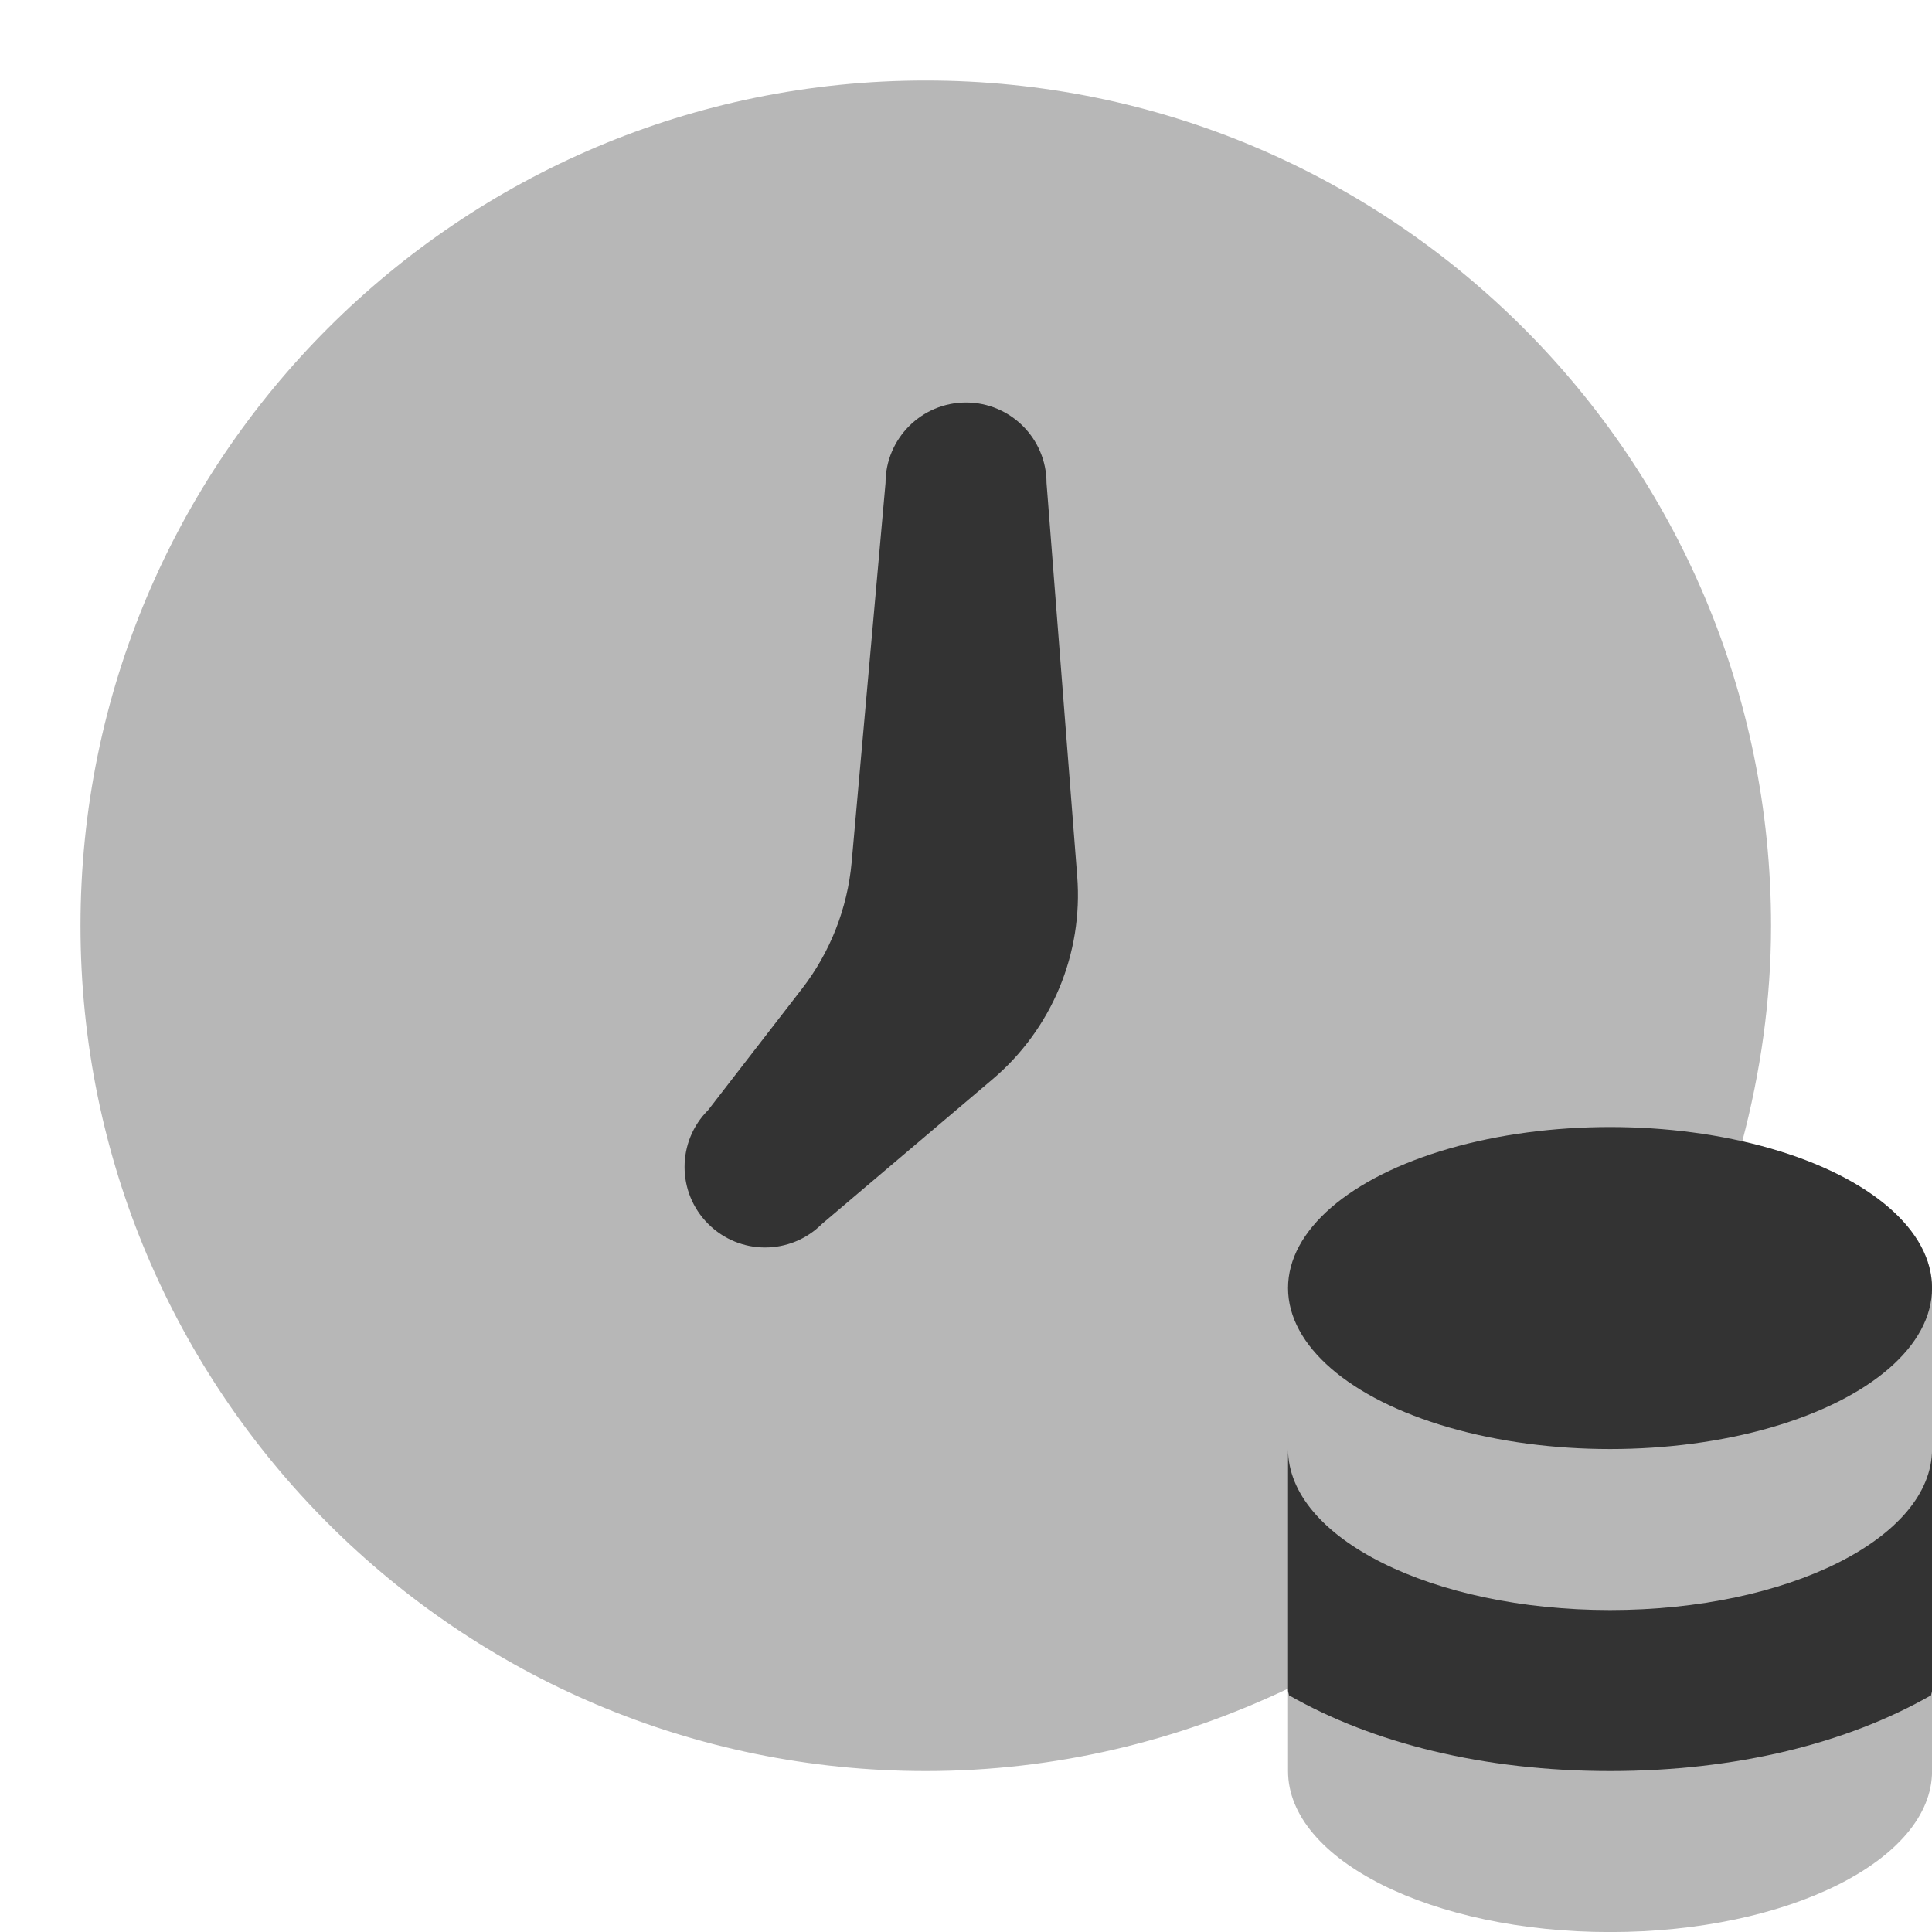
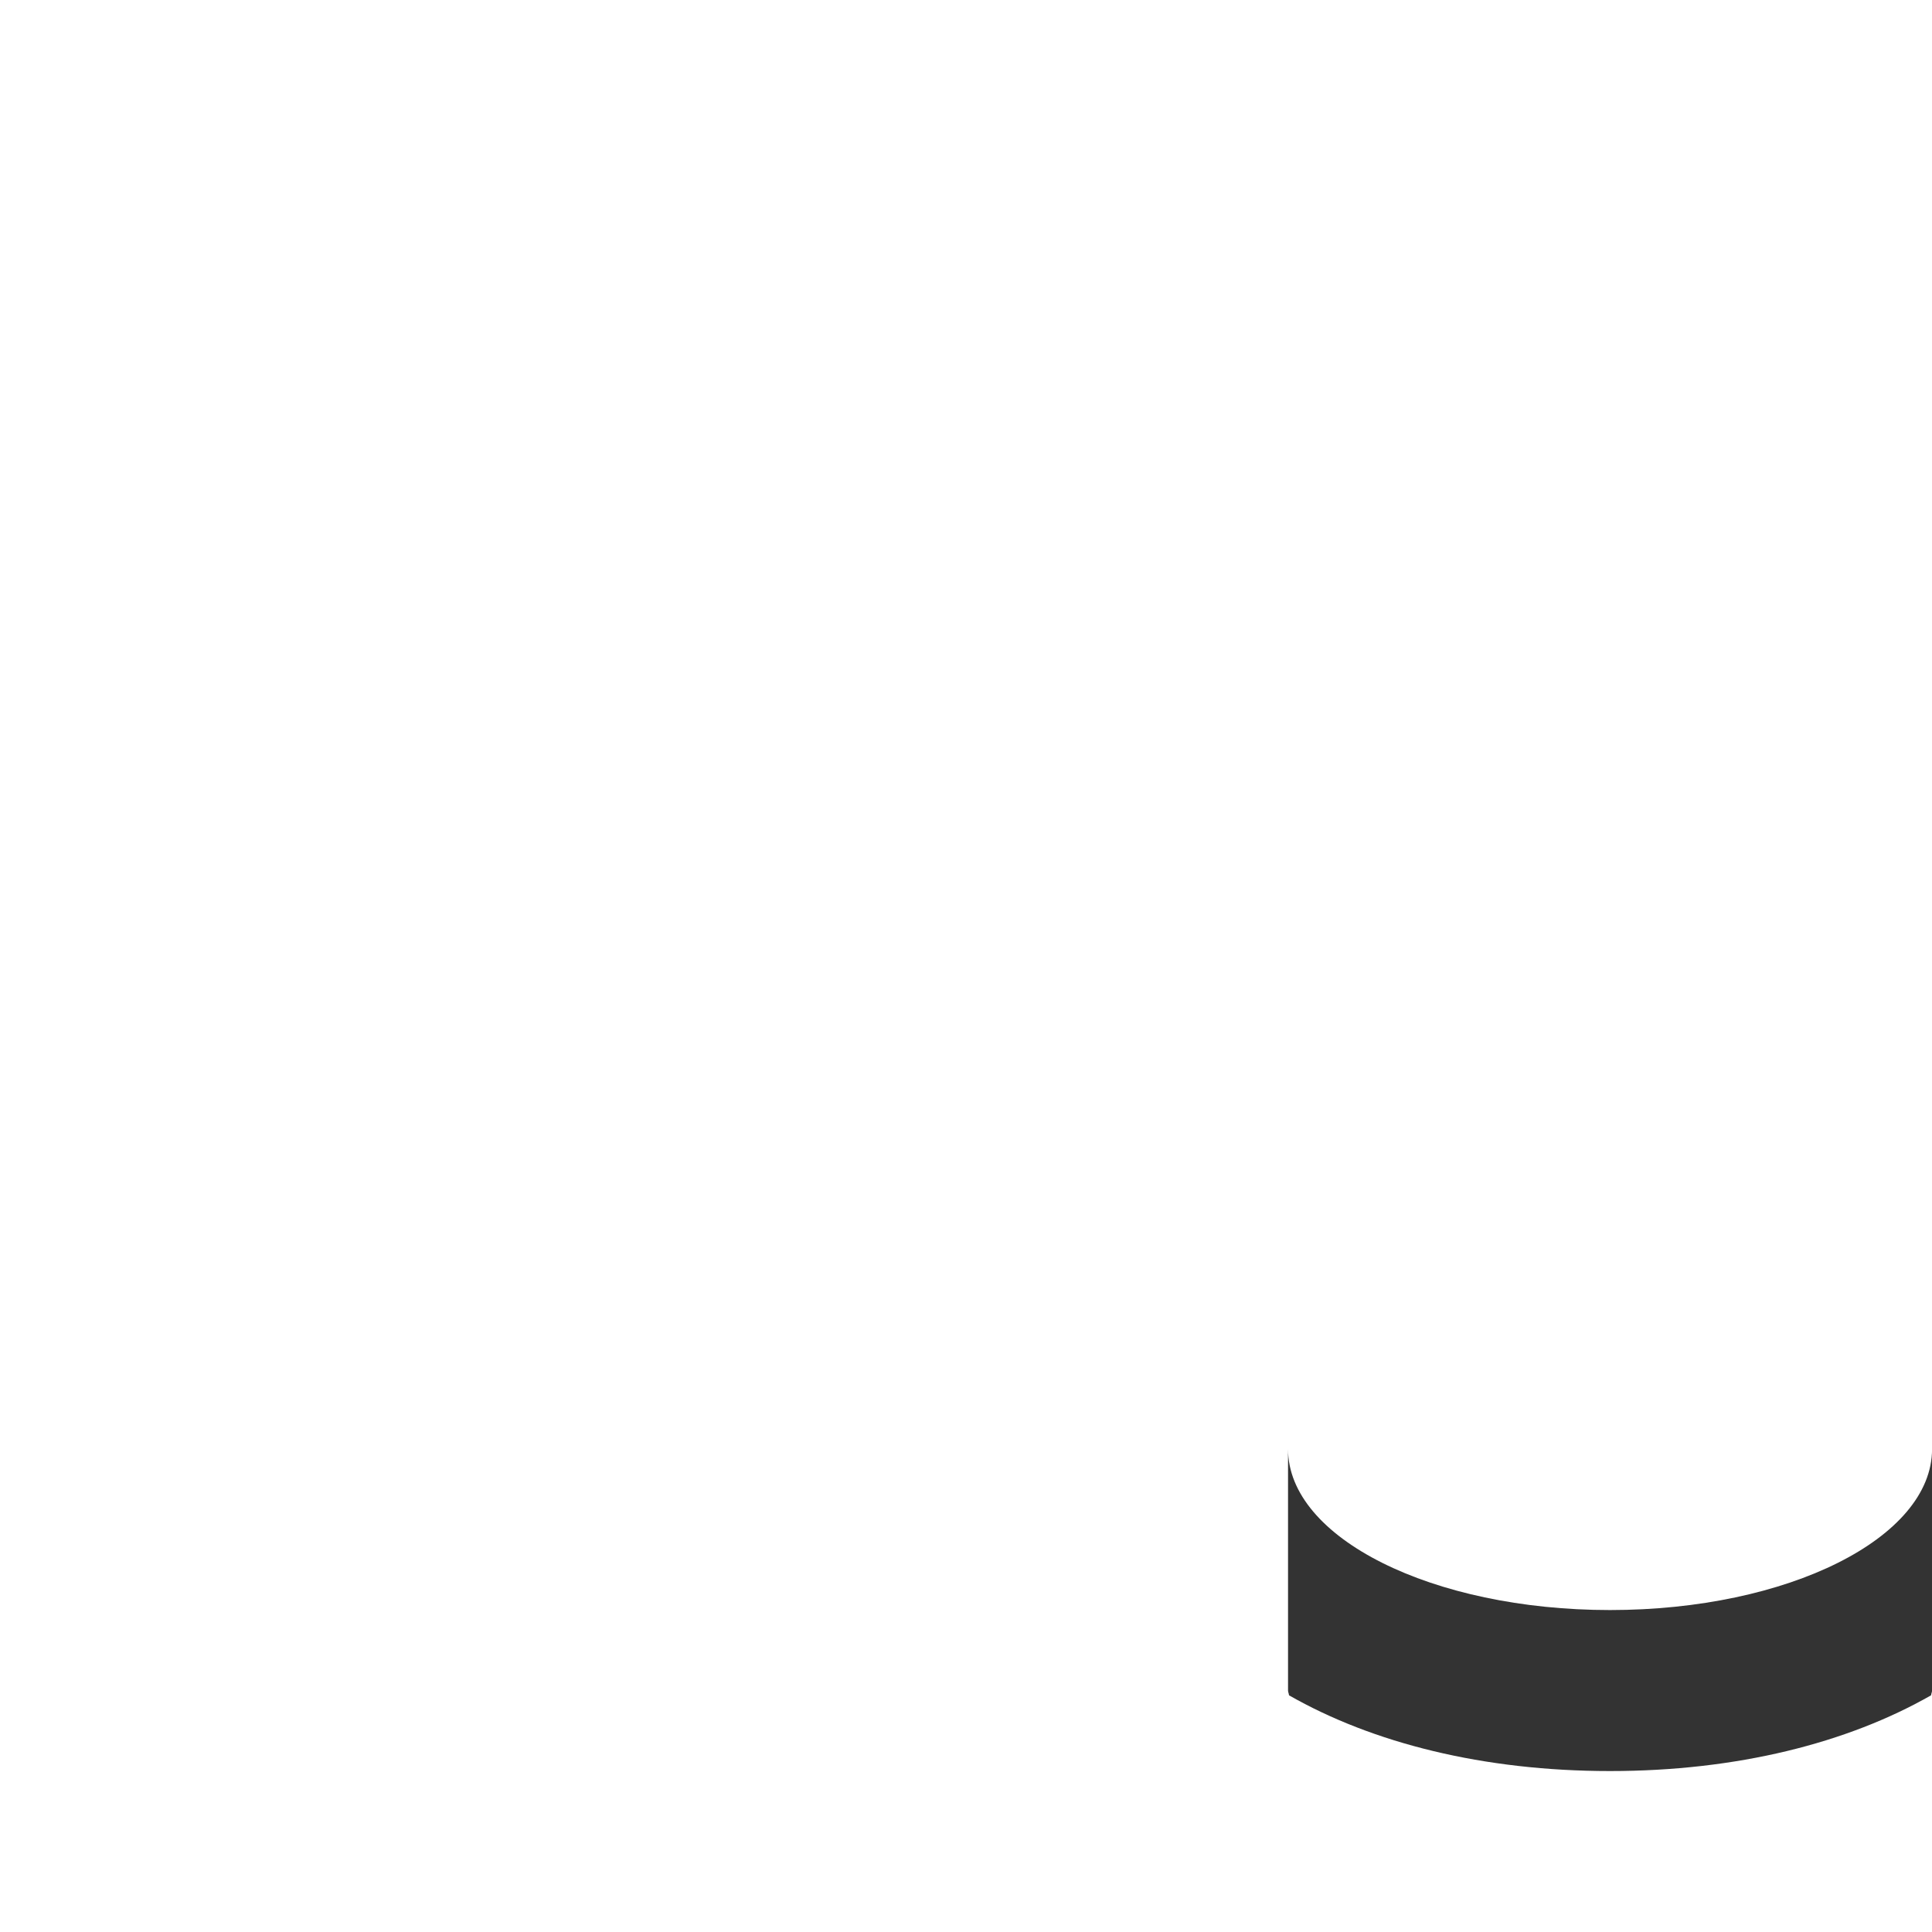
<svg xmlns="http://www.w3.org/2000/svg" viewBox="0,0,256,256" width="192px" height="192px" fill-rule="nonzero">
  <g fill="#333333" fill-rule="nonzero" stroke="none" stroke-width="1" stroke-linecap="butt" stroke-linejoin="miter" stroke-miterlimit="10" stroke-dasharray="" stroke-dashoffset="0" font-family="none" font-weight="none" font-size="none" text-anchor="none" style="mix-blend-mode: normal">
    <g transform="scale(10.667,10.667)">
-       <path d="M21.642,14.18c0.226,-0.857 0.358,-1.752 0.358,-2.68c0,-5.799 -4.701,-10.5 -10.5,-10.5c-5.799,0 -10.5,4.701 -10.5,10.5c0,5.799 4.701,10.5 10.5,10.5c1.613,0 3.135,-0.374 4.5,-1.024v1.024c0,1.105 1.791,2 4,2c2.209,0 4,-0.895 4,-2v-6c0,-0.812 -0.97,-1.506 -2.358,-1.82z" opacity="0.35" />
-       <path d="M8.797,15.203v0c0.39,0.391 1.023,0.391 1.414,0l2.119,-1.797c0.735,-0.623 1.126,-1.561 1.051,-2.521l-0.381,-4.885c0,-0.552 -0.448,-1 -1,-1v0c-0.552,0 -1,0.448 -1,1l-0.421,4.713c-0.052,0.57 -0.265,1.114 -0.615,1.567l-1.167,1.509c-0.391,0.39 -0.391,1.024 0,1.414z" />
-       <ellipse cx="20" cy="16" rx="4" ry="2" />
      <path d="M20,20c-2.209,0 -4,-0.895 -4,-2v3c0,0.02 0.011,0.039 0.012,0.059c1.038,0.593 2.413,0.941 3.988,0.941c1.575,0 2.95,-0.348 3.988,-0.941c0.001,-0.02 0.012,-0.039 0.012,-0.059v-3c0,1.105 -1.791,2 -4,2z" />
    </g>
  </g>
</svg>